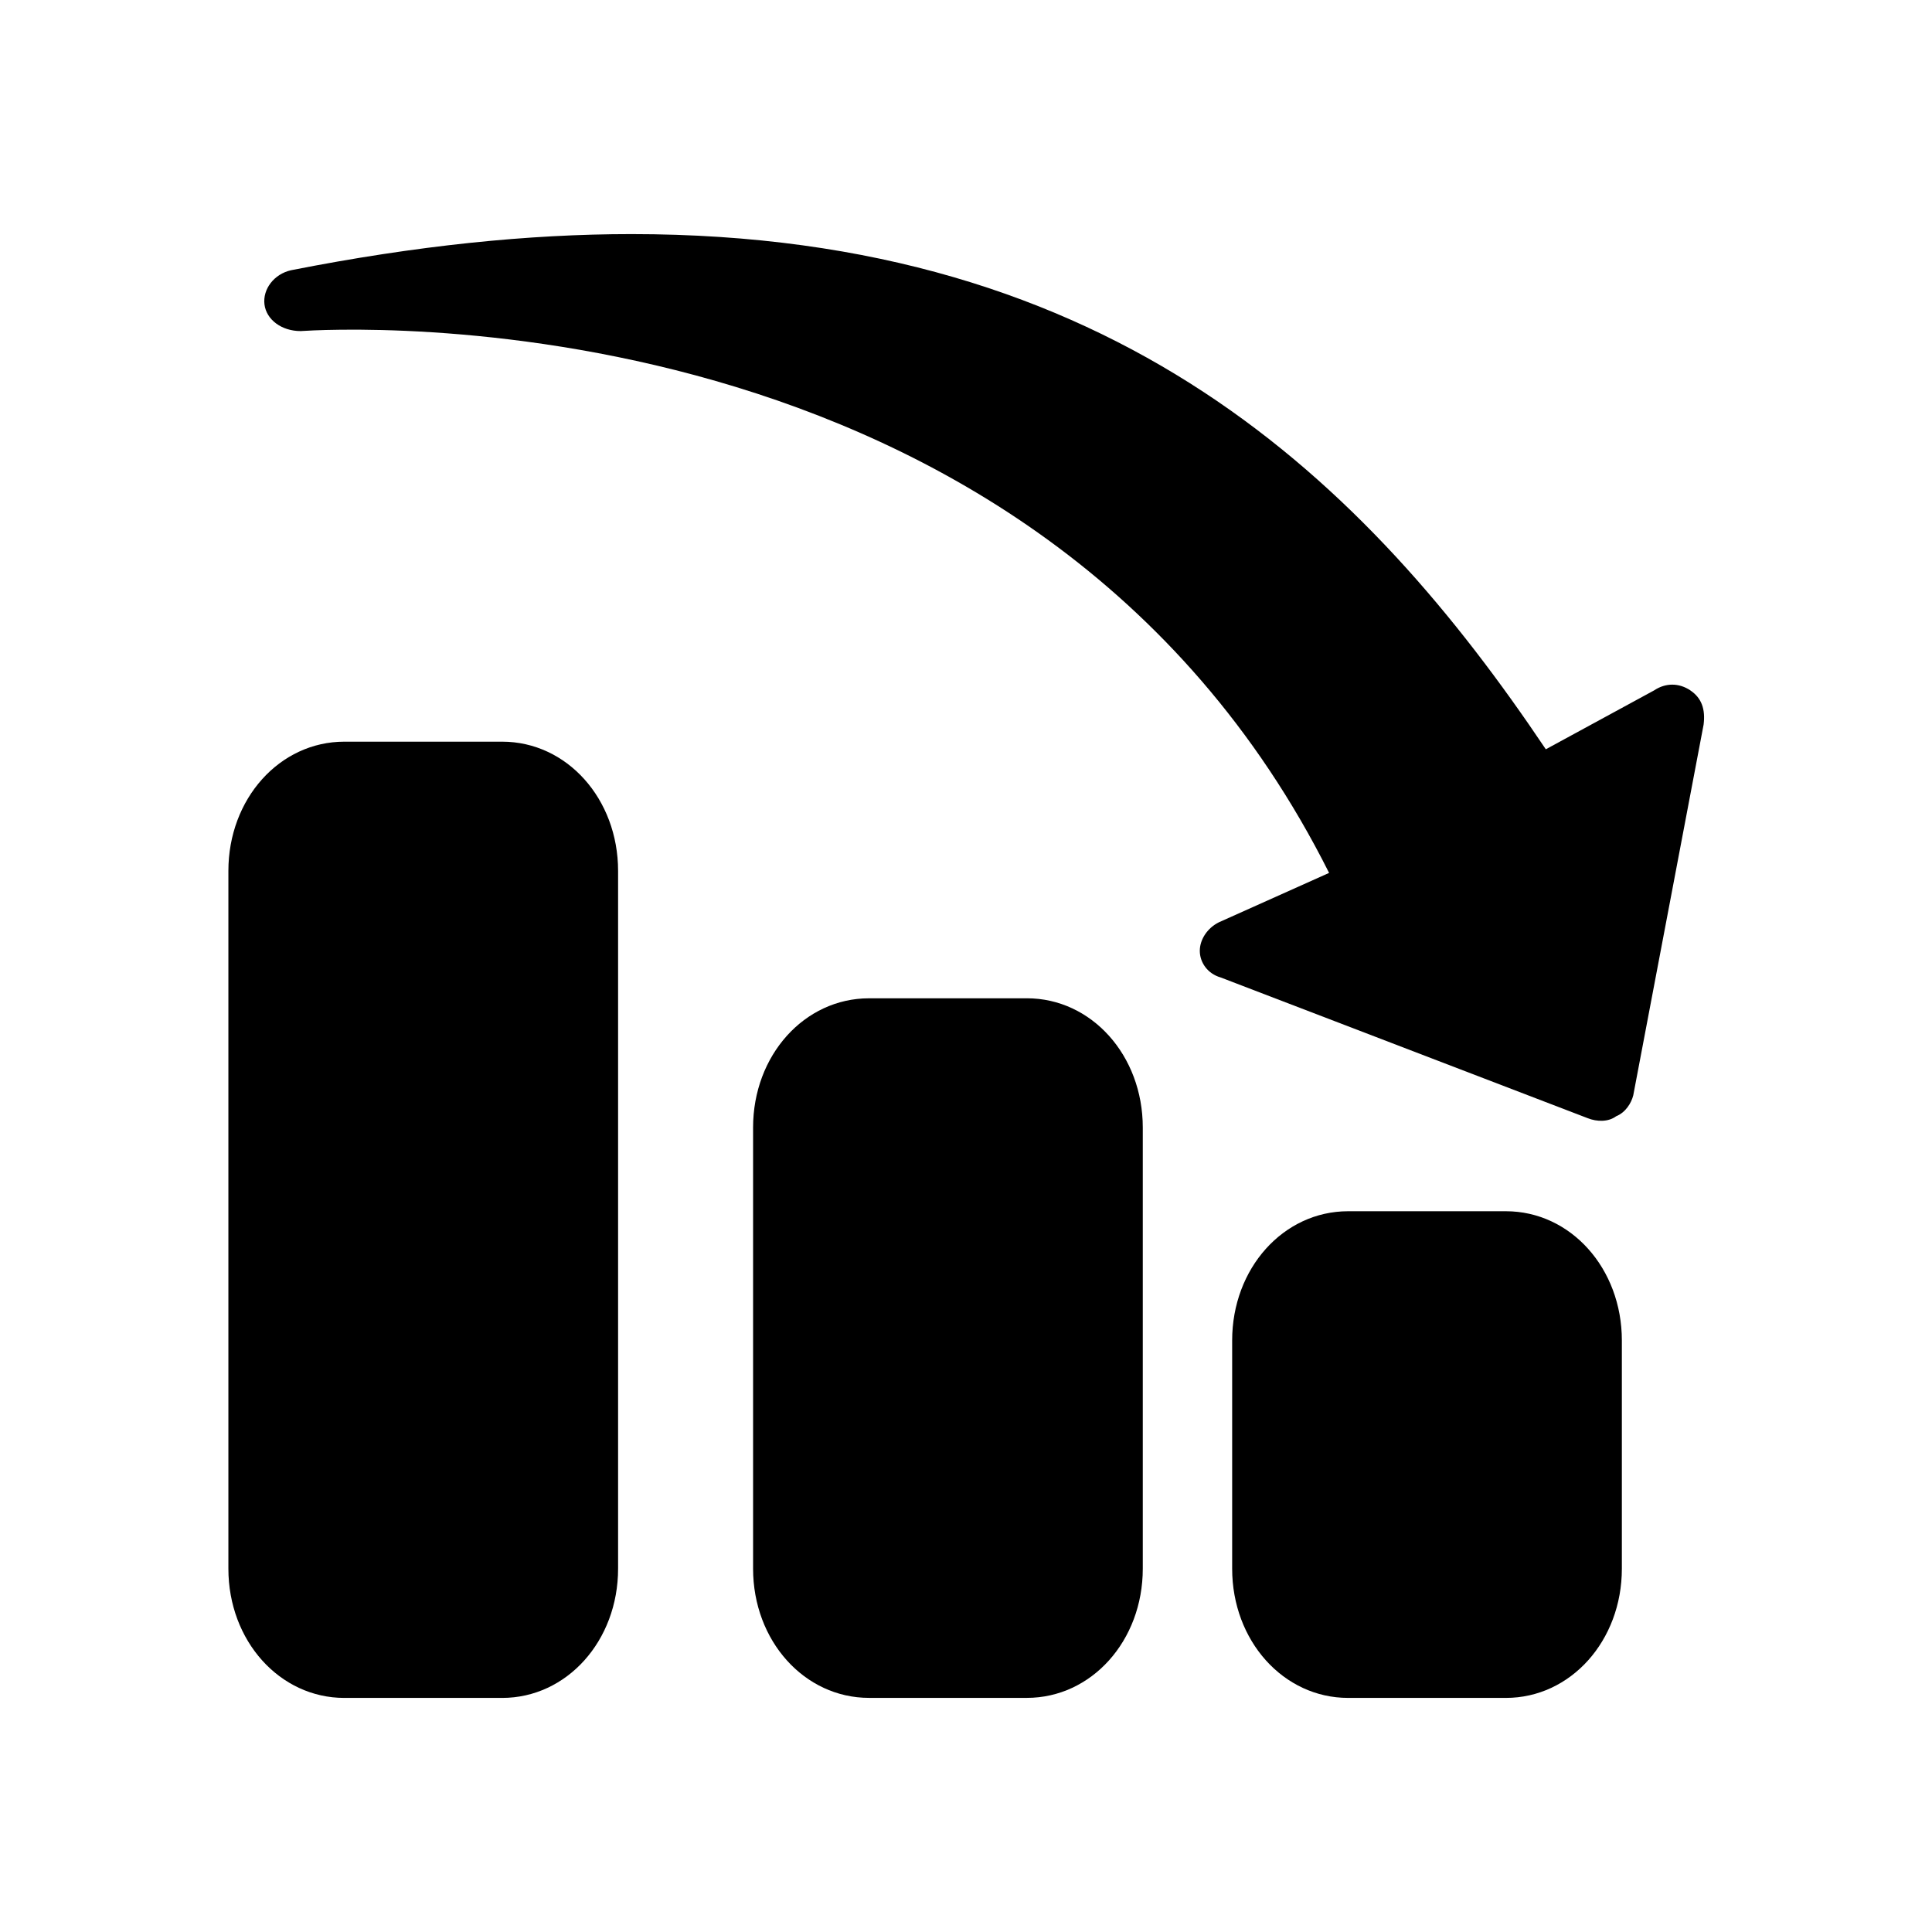
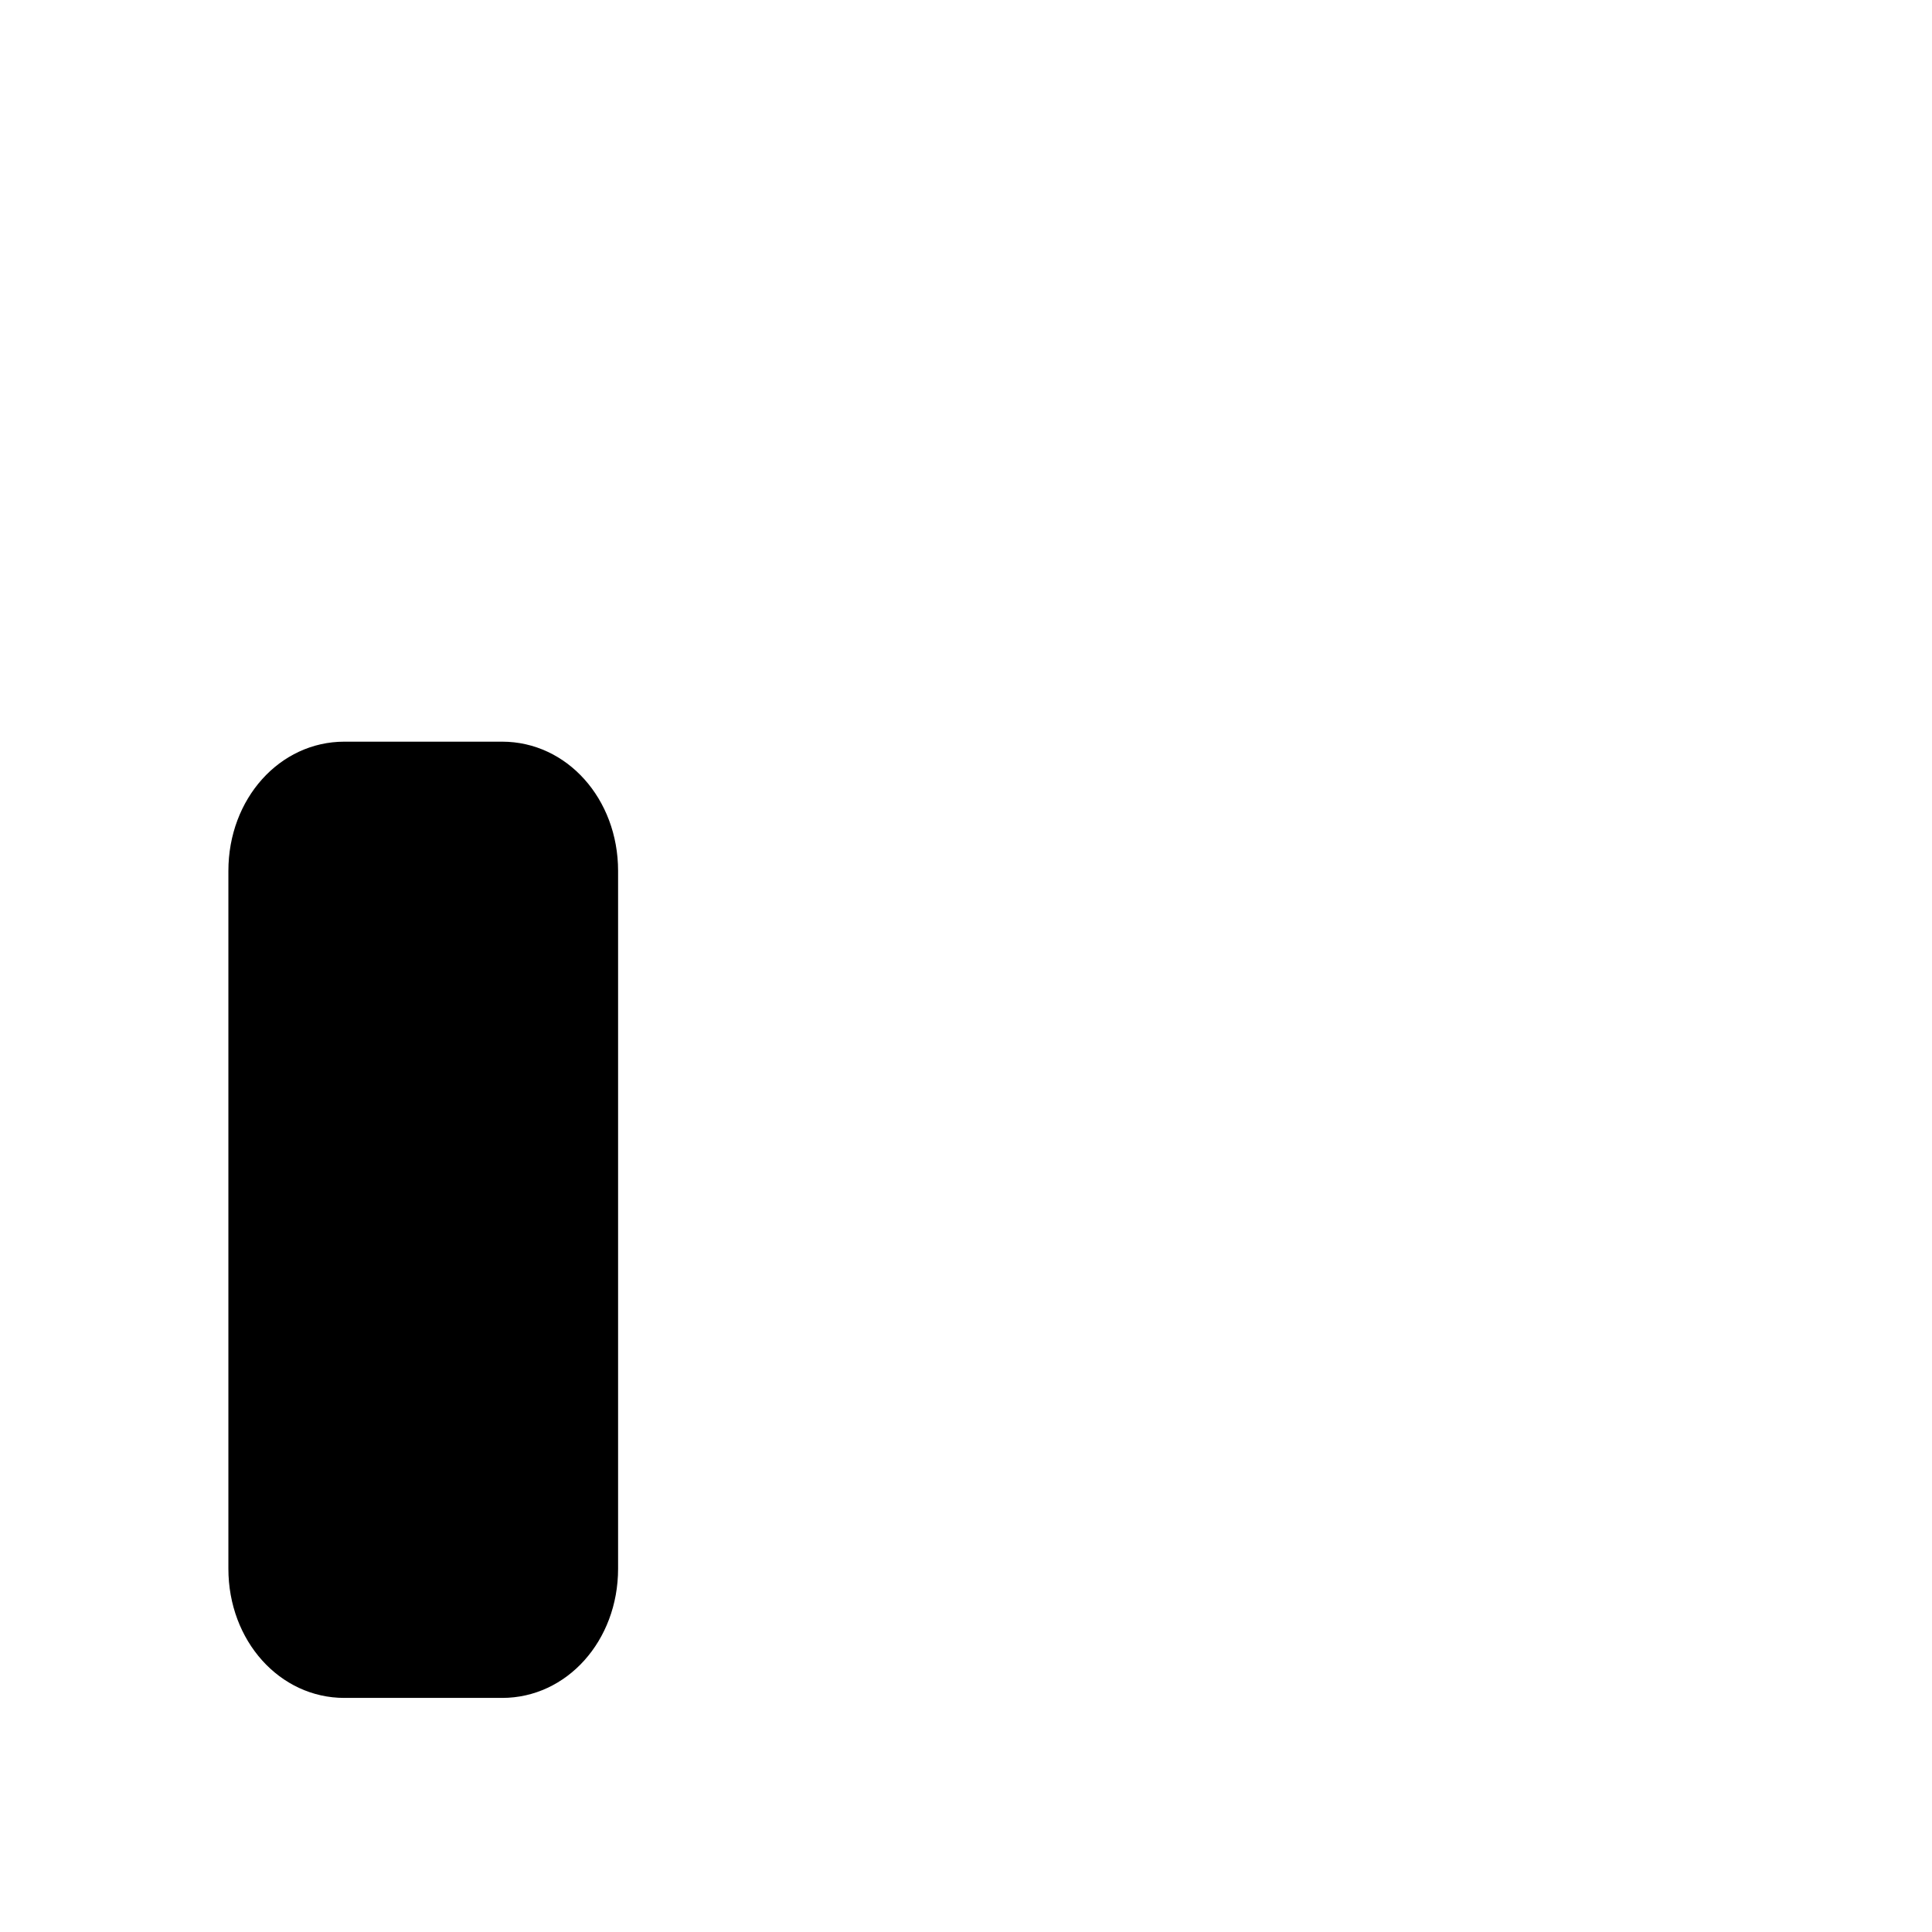
<svg xmlns="http://www.w3.org/2000/svg" fill="#000000" width="800px" height="800px" version="1.1" viewBox="144 144 512 512">
  <g>
-     <path d="m591.95 326.95c-3.023-2.016-6.551-2.016-9.574 0l-28.719 15.617c-47.359-70.535-113.86-136.53-242.33-136.53-27.207 0-56.93 3.023-90.184 9.574-4.535 1.008-7.559 5.039-7.055 9.07 0.504 4.031 4.535 7.055 9.574 7.055 8.062-0.504 194.47-12.09 272.56 143.59l-29.223 13.098c-3.023 1.512-5.039 4.535-5.039 7.559 0 3.023 2.016 6.047 5.543 7.055l97.234 37.281c2.519 1.008 5.543 1.008 7.559-0.504 2.519-1.008 4.031-3.527 4.535-5.543l18.641-98.242c0.508-4.035-0.5-7.059-3.523-9.074z" />
-     <path d="m543.08 464.99h-41.816c-17.129 0-30.73 15.113-30.73 34.258v60.457c0 19.145 13.602 34.258 30.73 34.258h41.816c17.129 0 30.73-15.113 30.73-34.258v-60.457c0-19.141-13.602-34.258-30.73-34.258z" />
-     <path d="m416.12 408.56h-41.816c-17.129 0-30.73 15.113-30.73 34.258v116.88c0 19.145 13.602 34.258 30.73 34.258h41.816c17.129 0 30.73-15.113 30.73-34.258v-116.88c0-19.148-13.602-34.262-30.73-34.262z" />
    <path d="m277.07 340.55h-41.816c-17.129 0-30.73 15.113-30.73 34.258v184.9c0 19.145 13.602 34.258 30.73 34.258h41.816c17.129 0 30.73-15.113 30.73-34.258v-184.9c0-19.145-13.602-34.258-30.73-34.258z" />
  </g>
</svg>